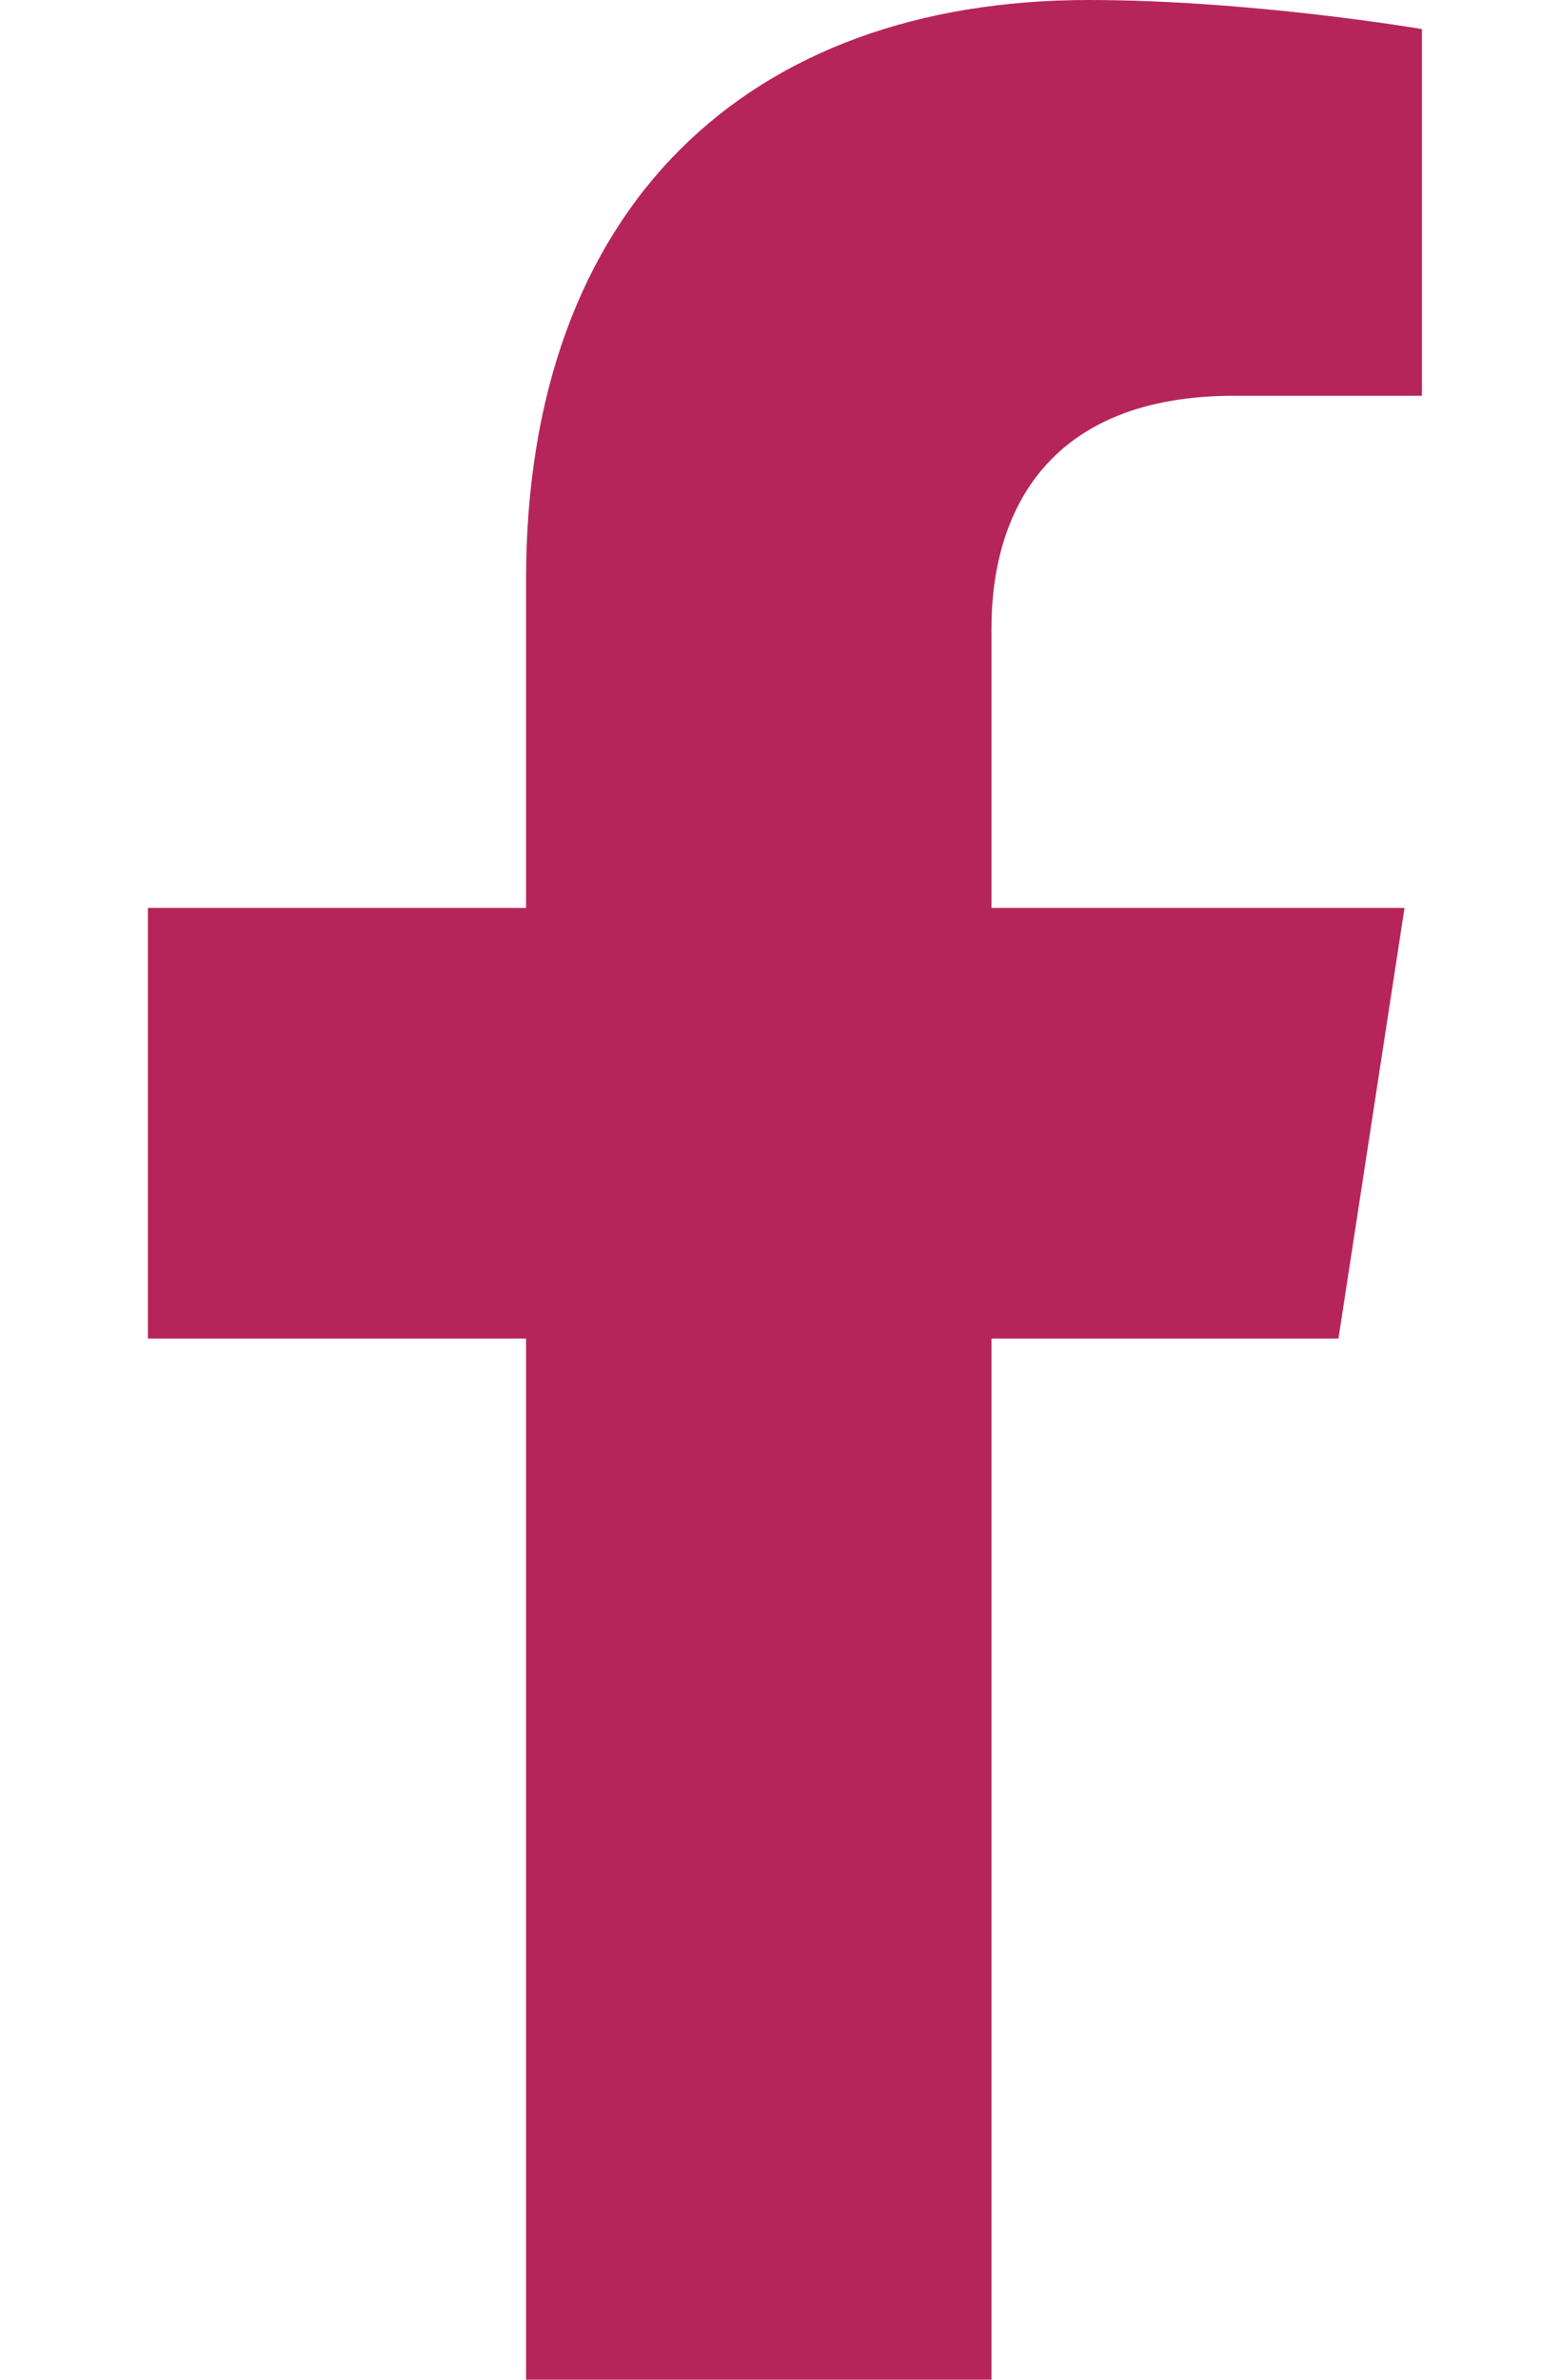
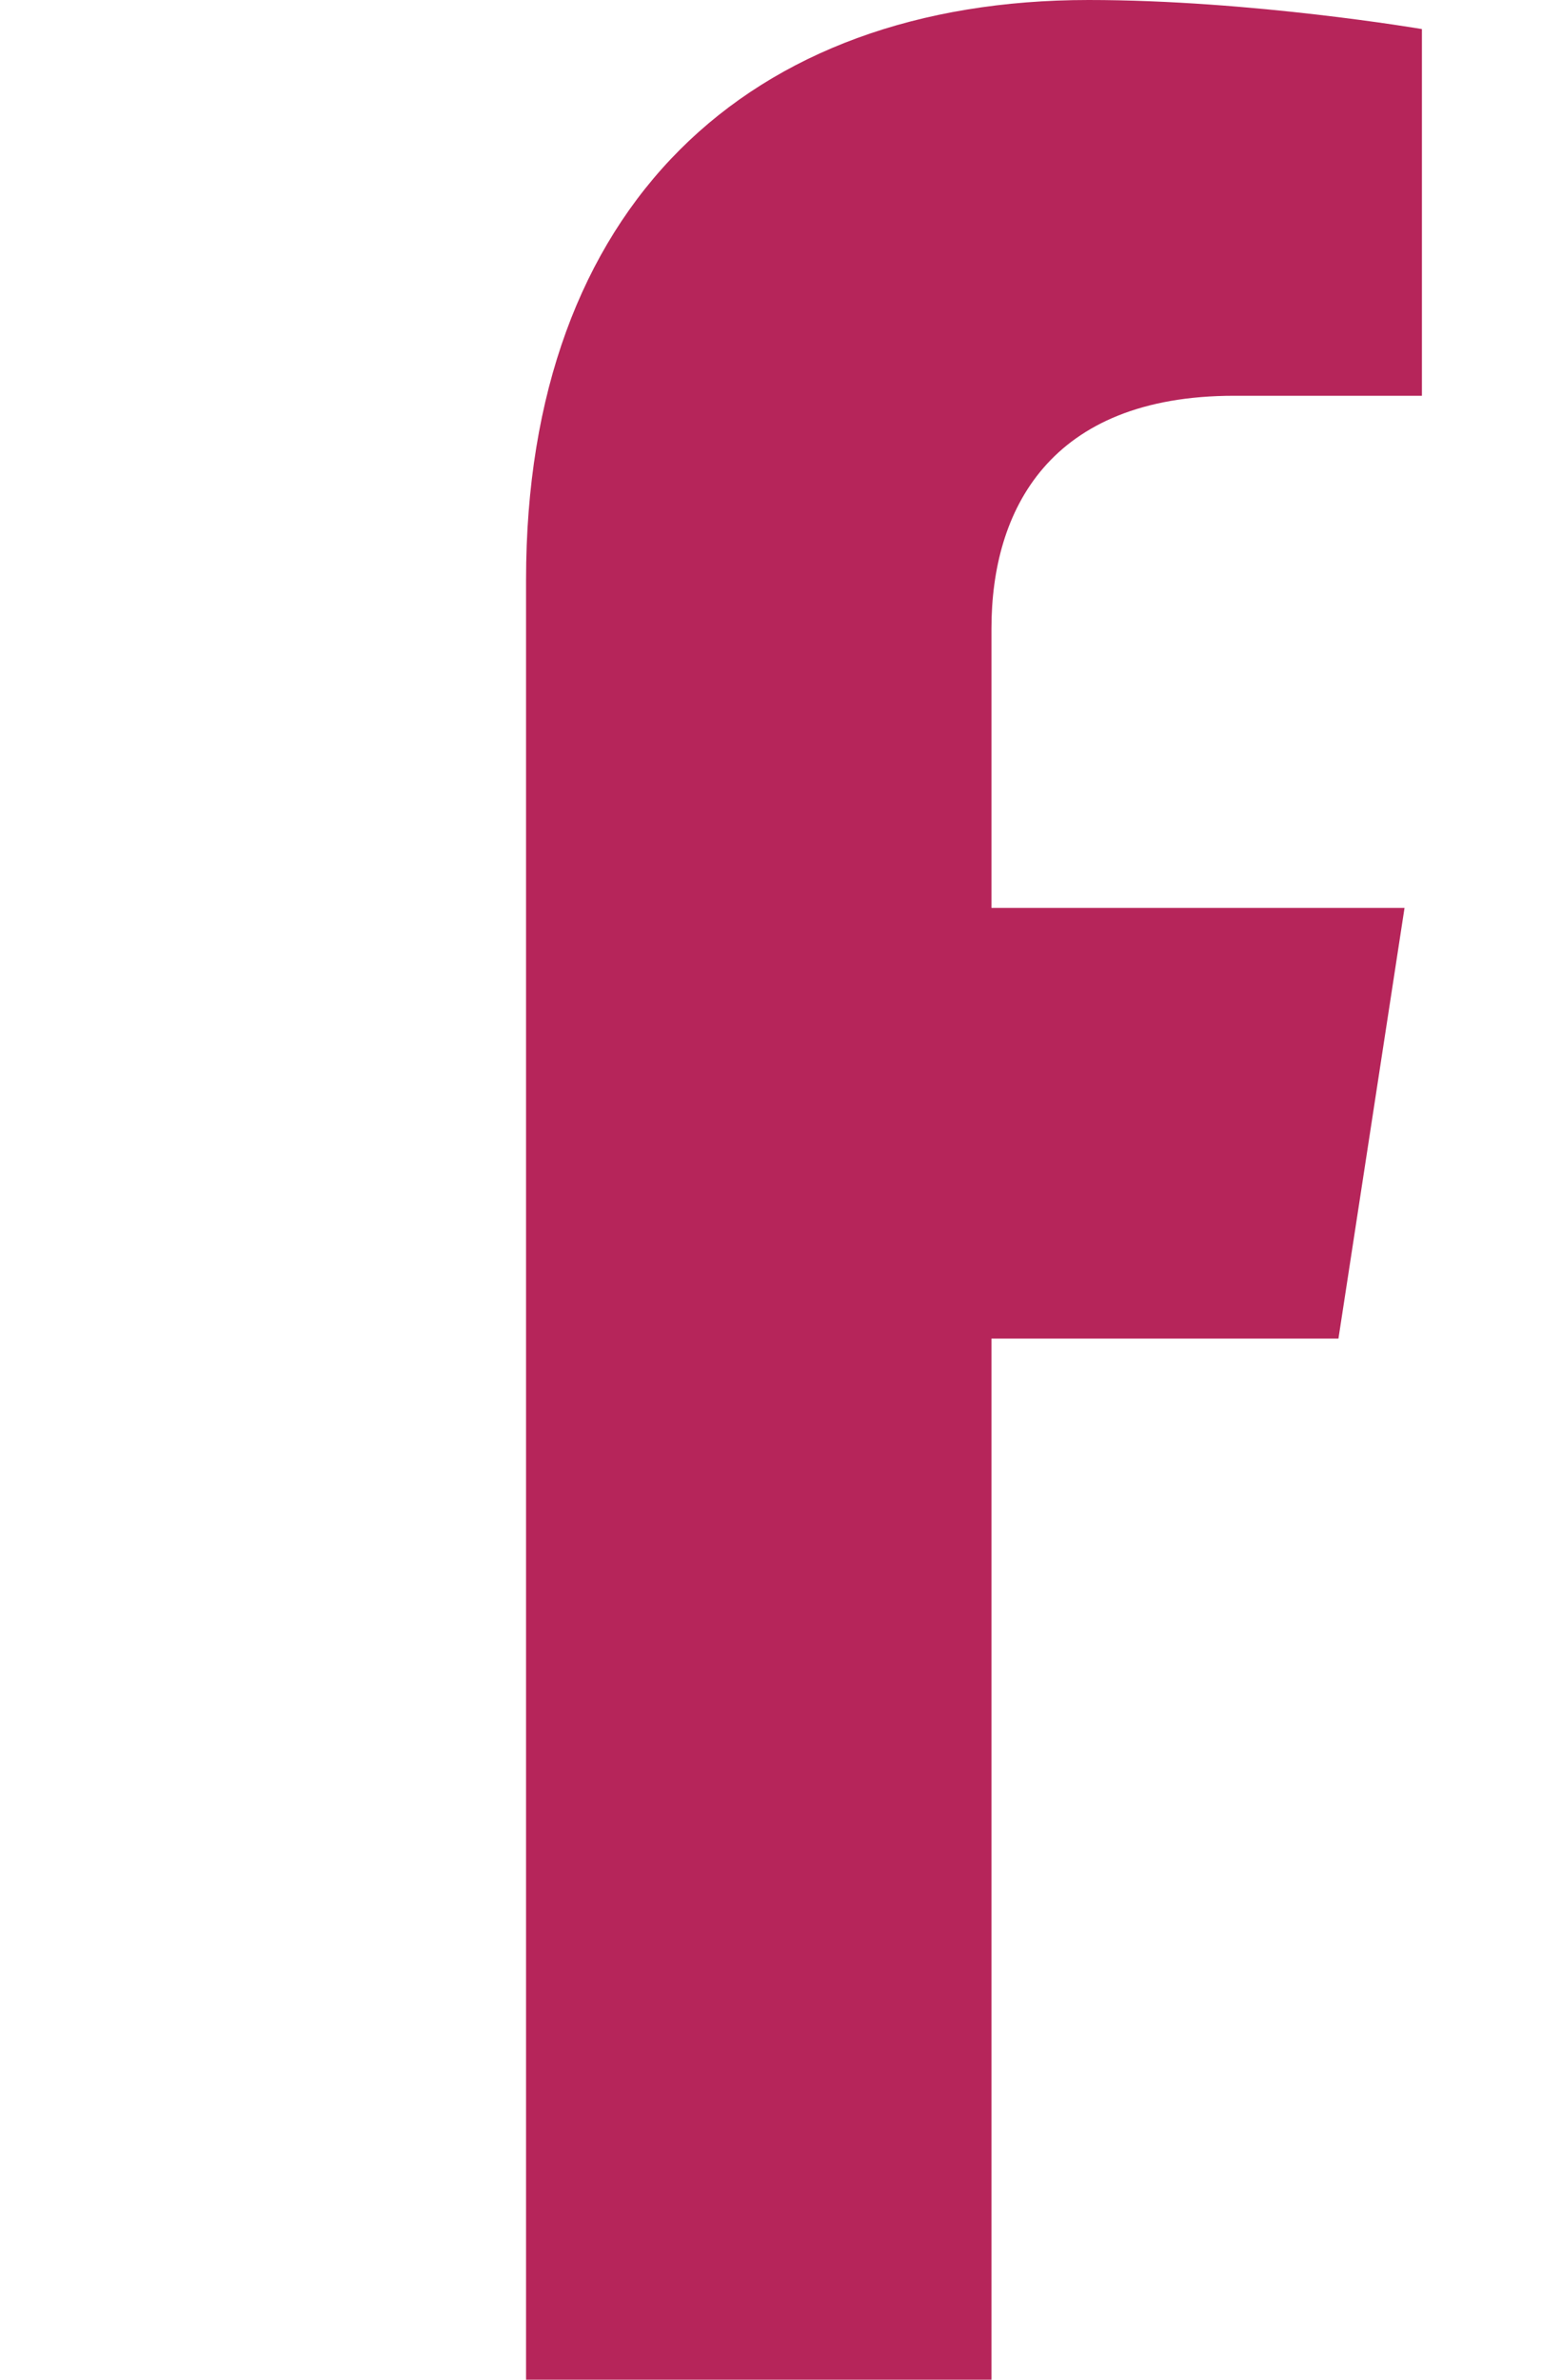
<svg xmlns="http://www.w3.org/2000/svg" width="21" height="32" viewBox="0 0 21 32" fill="none">
-   <path d="M18.006 18L18.895 12.209H13.338V8.451C13.338 6.866 14.114 5.322 16.603 5.322H19.129V0.391C19.129 0.391 16.837 0 14.645 0C10.069 0 7.077 2.774 7.077 7.795V12.209H1.99V18H7.077V32H13.338V18H18.006Z" fill="#B6255A" />
+   <path d="M18.006 18L18.895 12.209H13.338V8.451C13.338 6.866 14.114 5.322 16.603 5.322H19.129V0.391C19.129 0.391 16.837 0 14.645 0C10.069 0 7.077 2.774 7.077 7.795V12.209V18H7.077V32H13.338V18H18.006Z" fill="#B6255A" />
</svg>